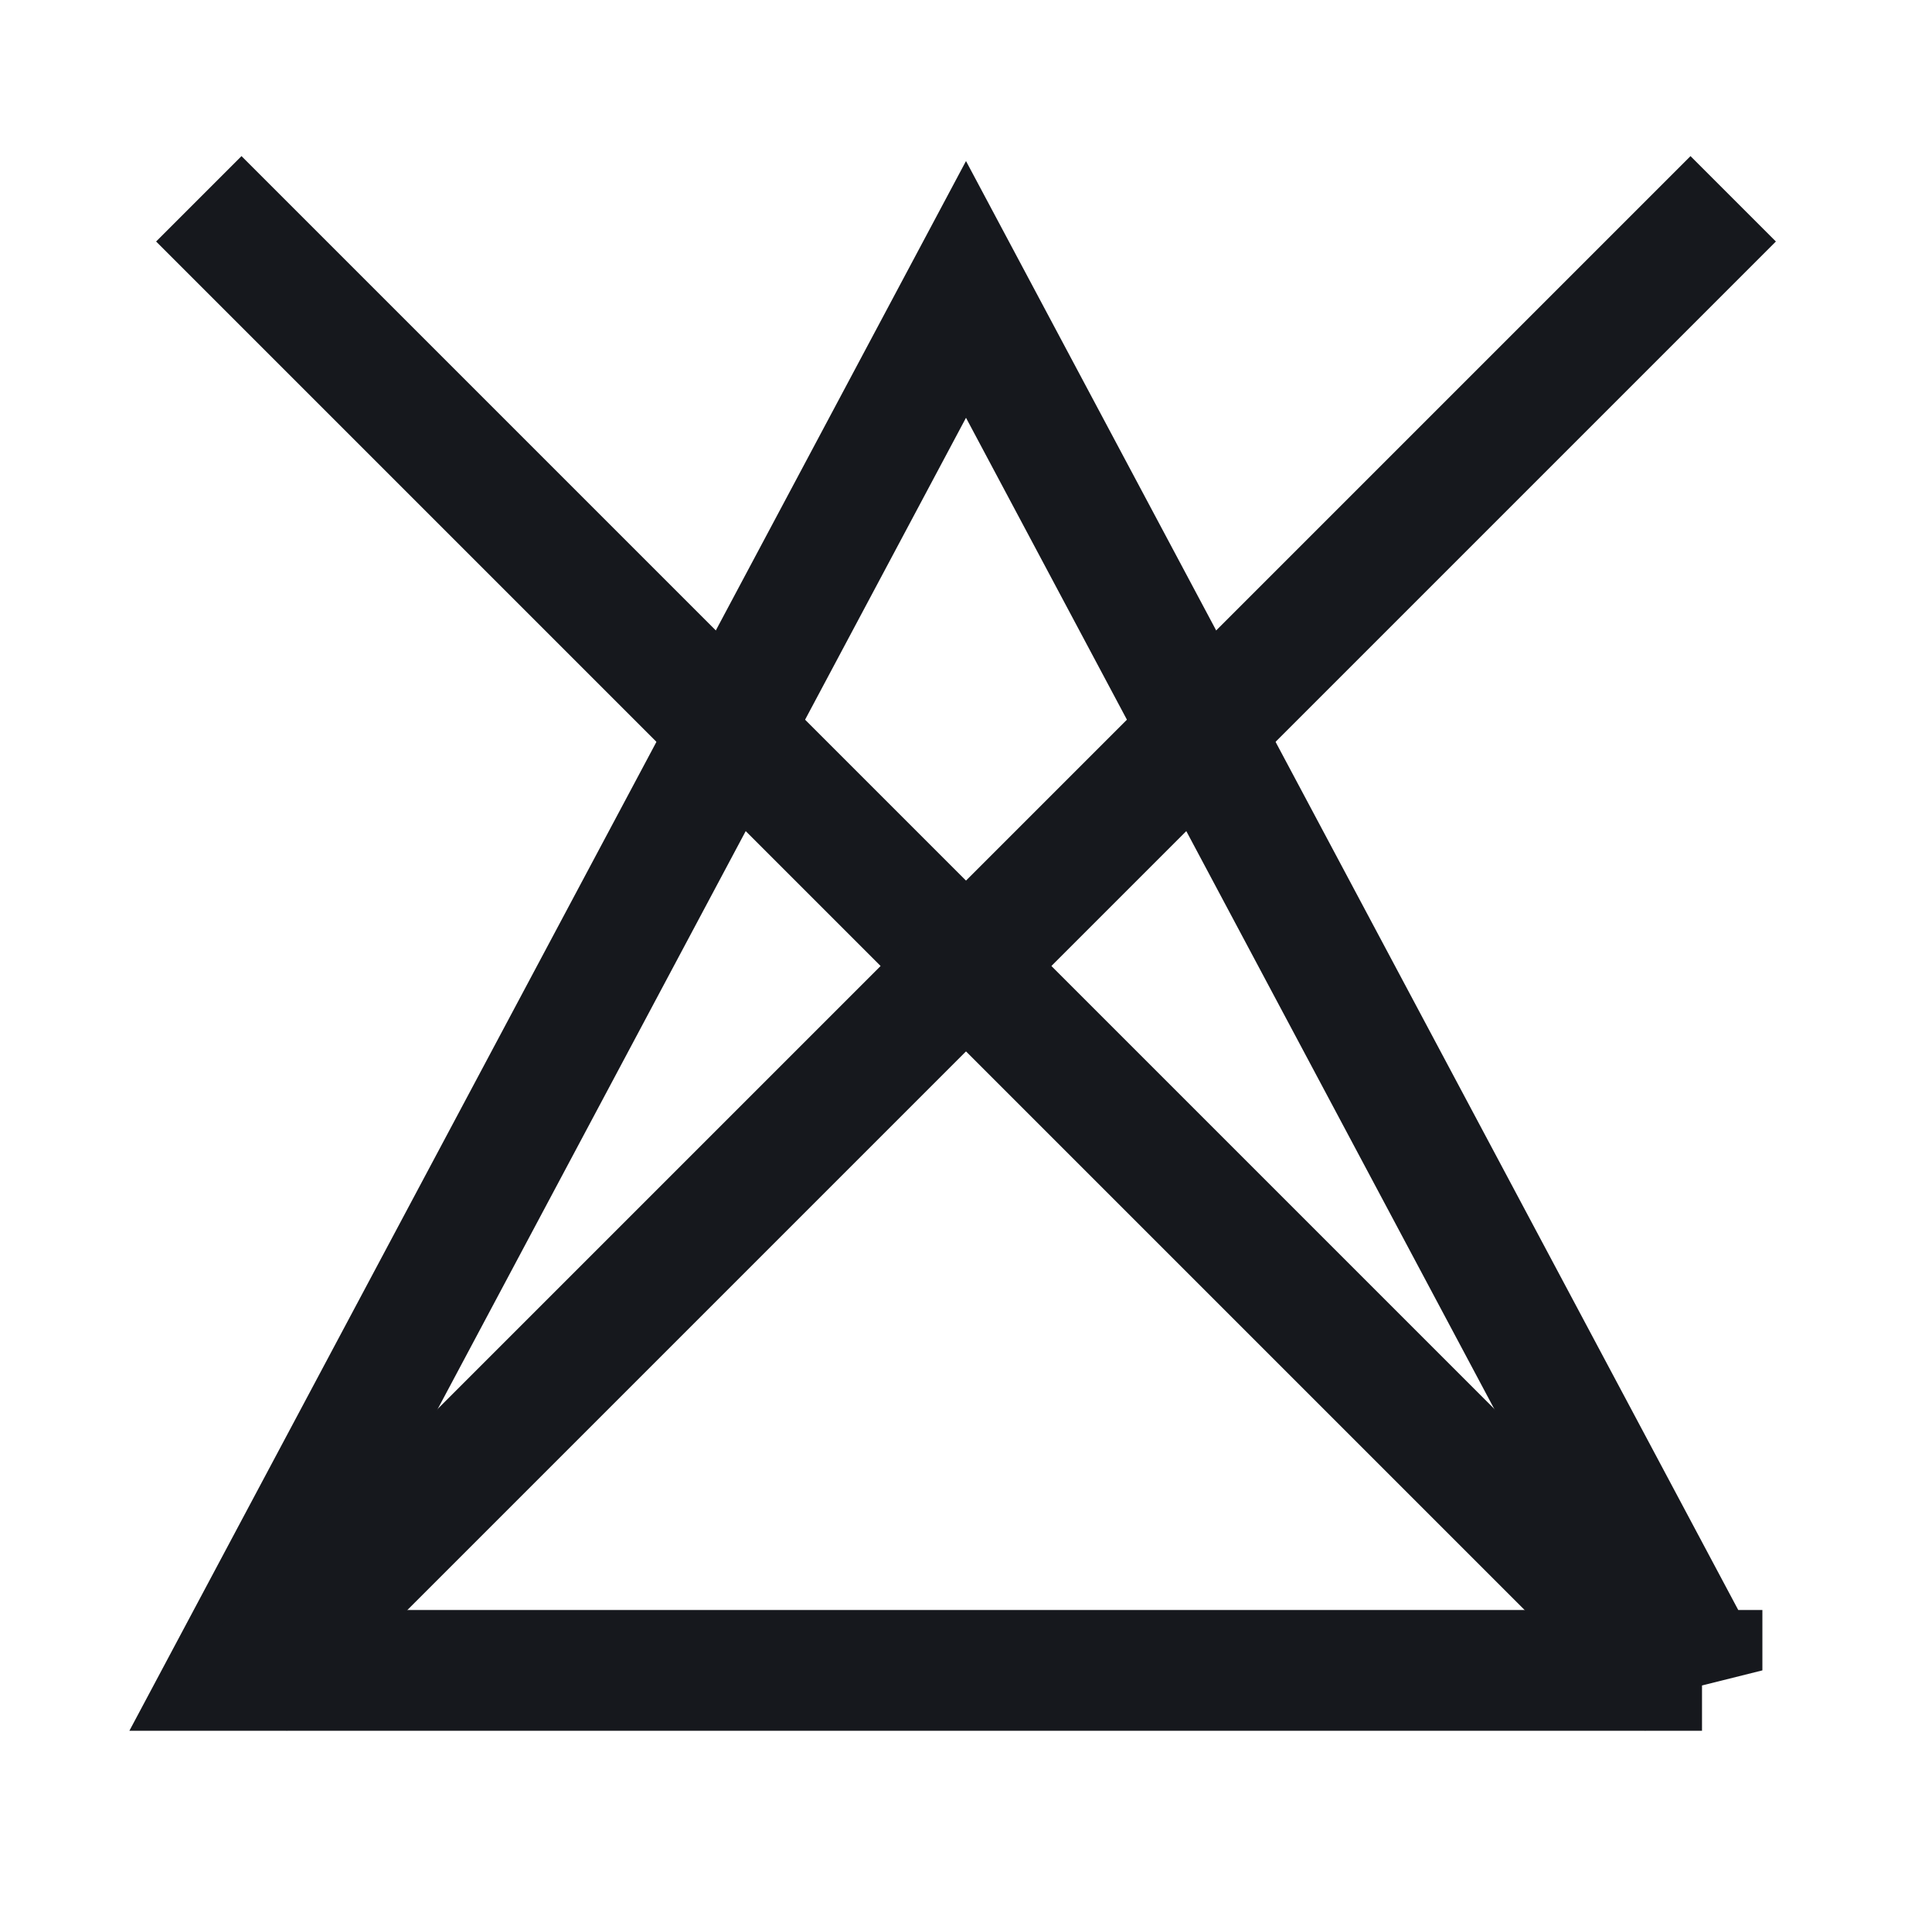
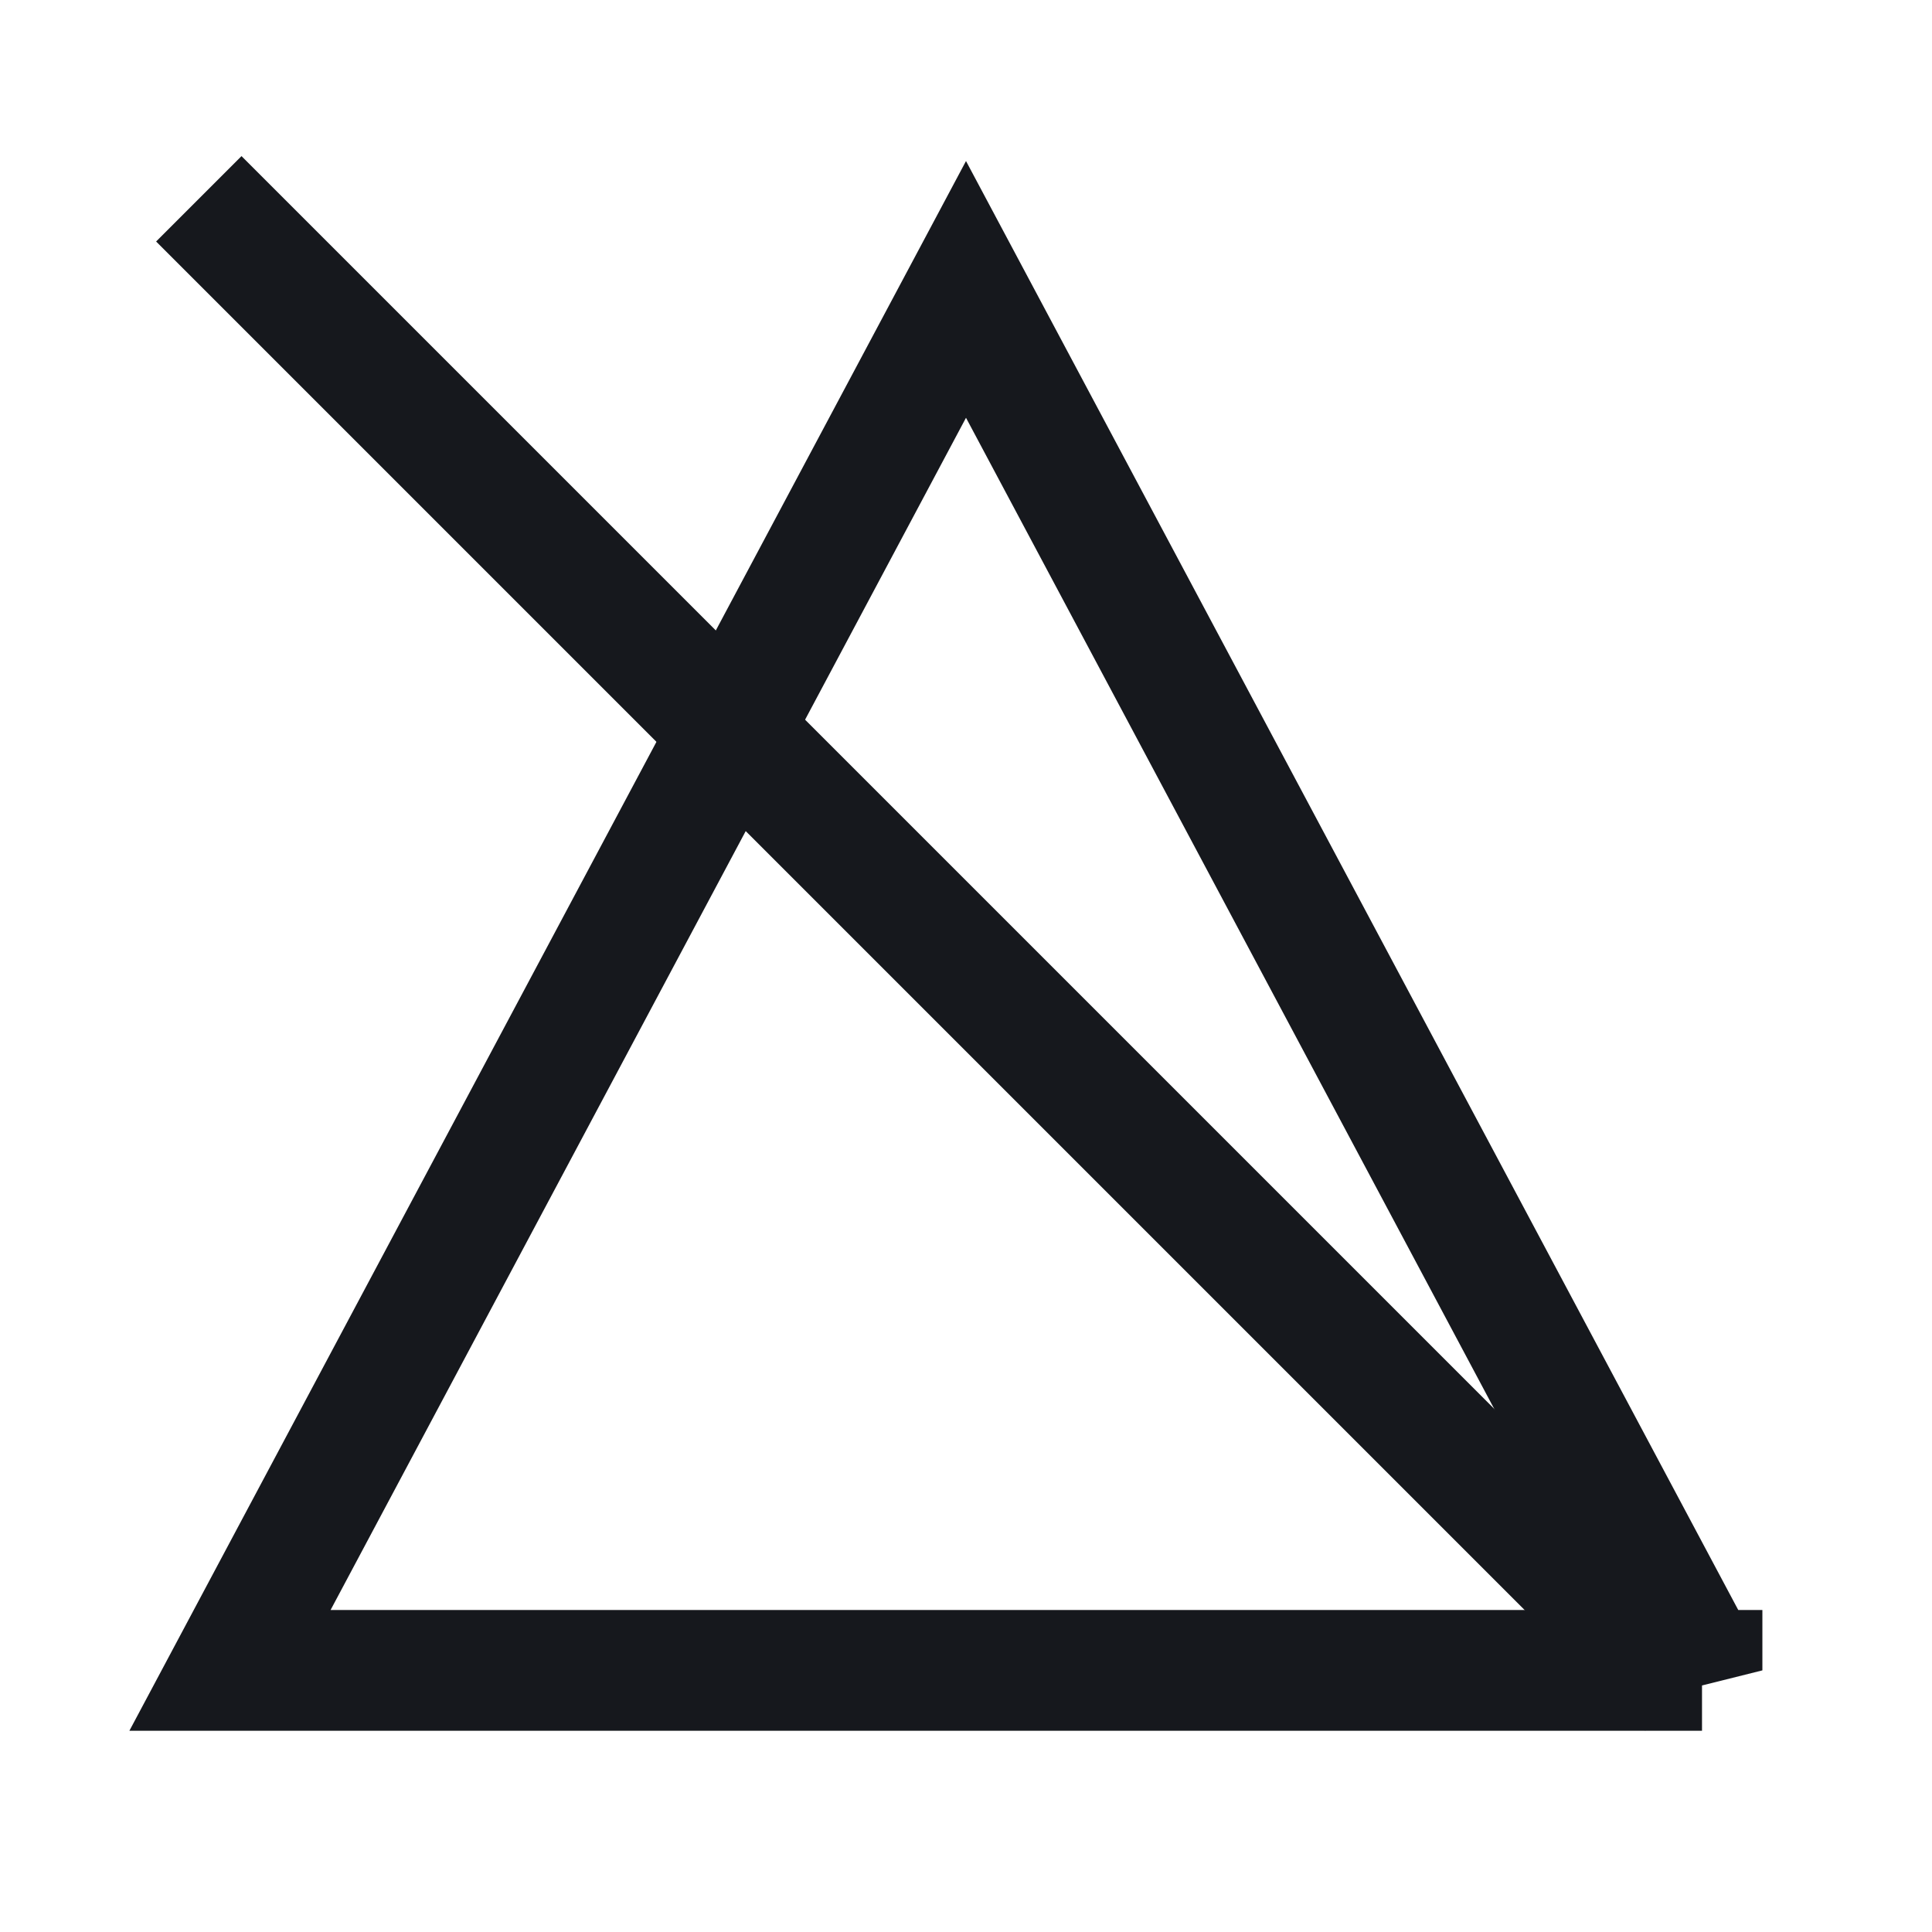
<svg xmlns="http://www.w3.org/2000/svg" width="24" height="24" fill="none">
  <g stroke="#16181D" stroke-width="1.5" clip-path="url(#a)">
    <path stroke-linecap="square" d="m3 3 17.438 17.438" />
    <path d="M21.143 20.75H2.857L12 3.595l9.143 17.155Z" />
-     <path stroke-linecap="square" d="M21 3 3.562 20.438" />
  </g>
  <defs>
    <clipPath id="a">
      <path fill="#fff" d="M0 0h24v24H0z" />
    </clipPath>
  </defs>
</svg>